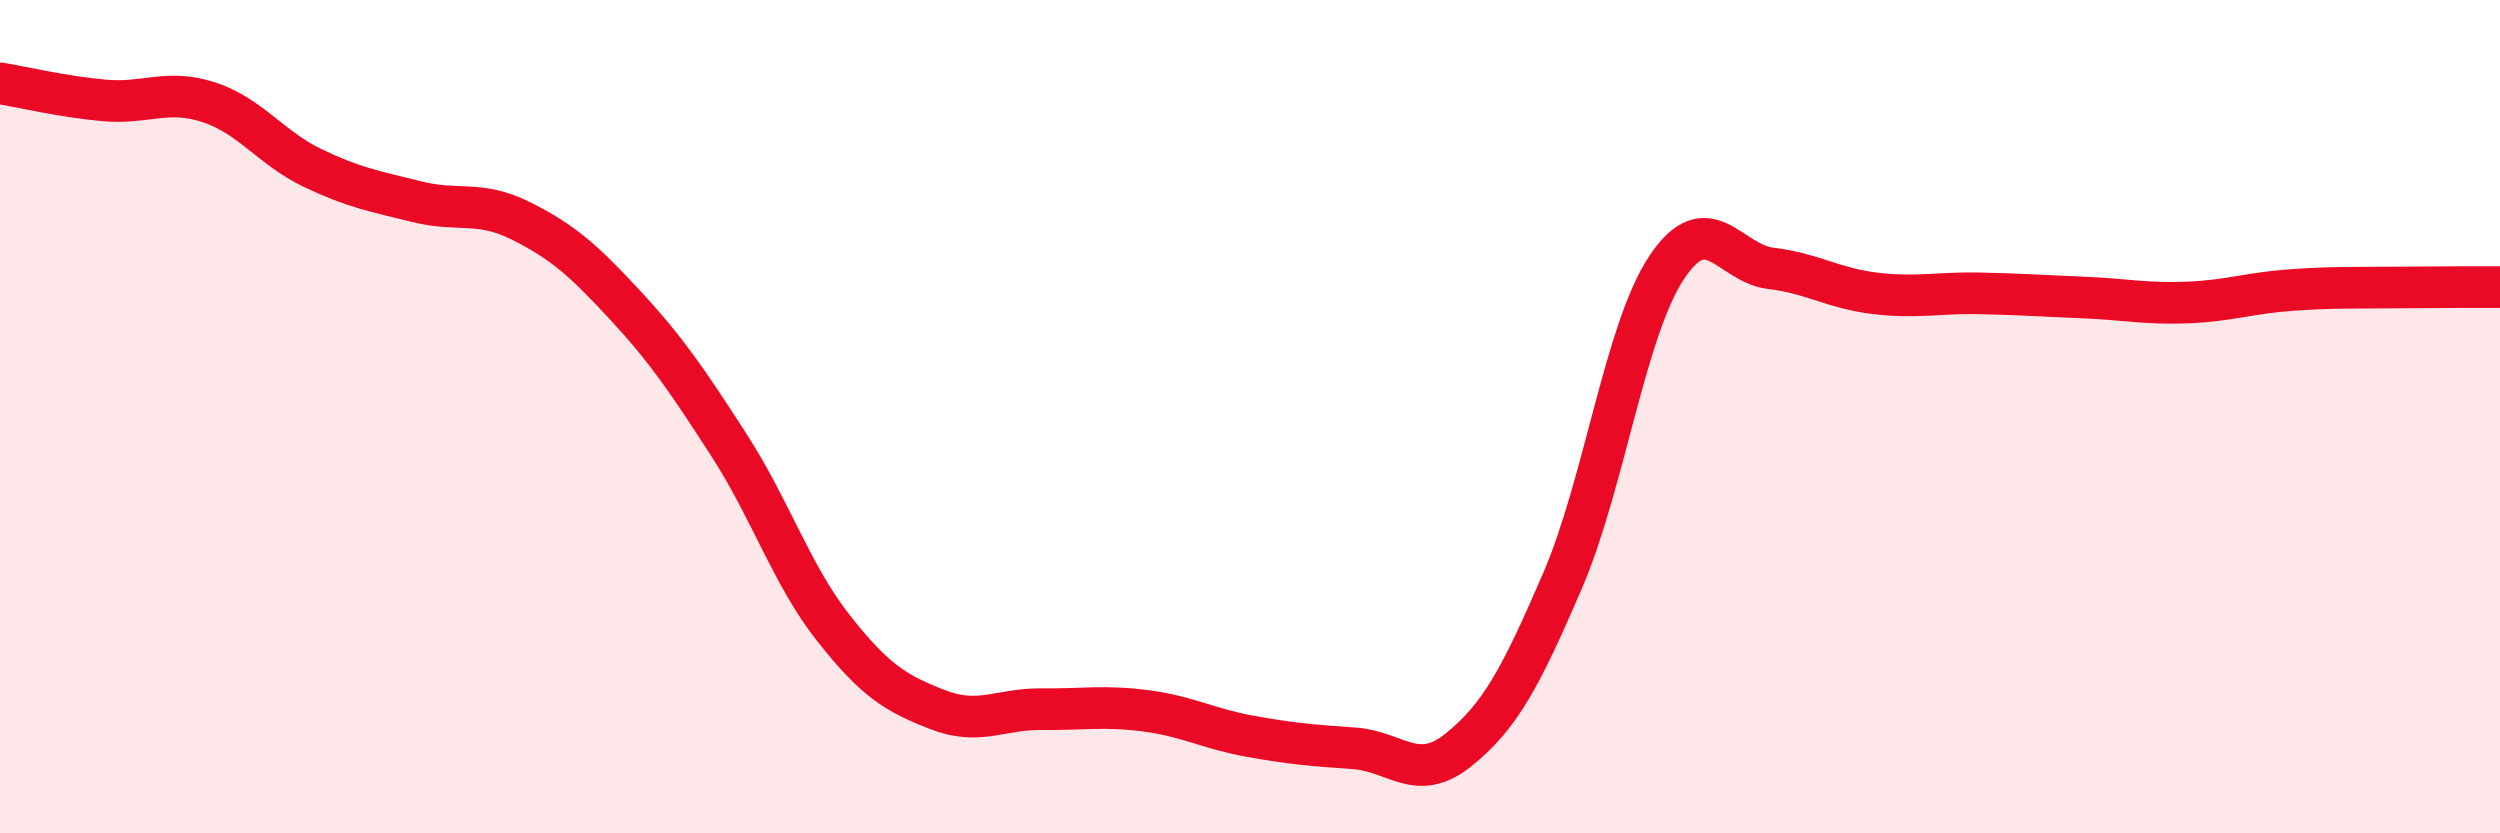
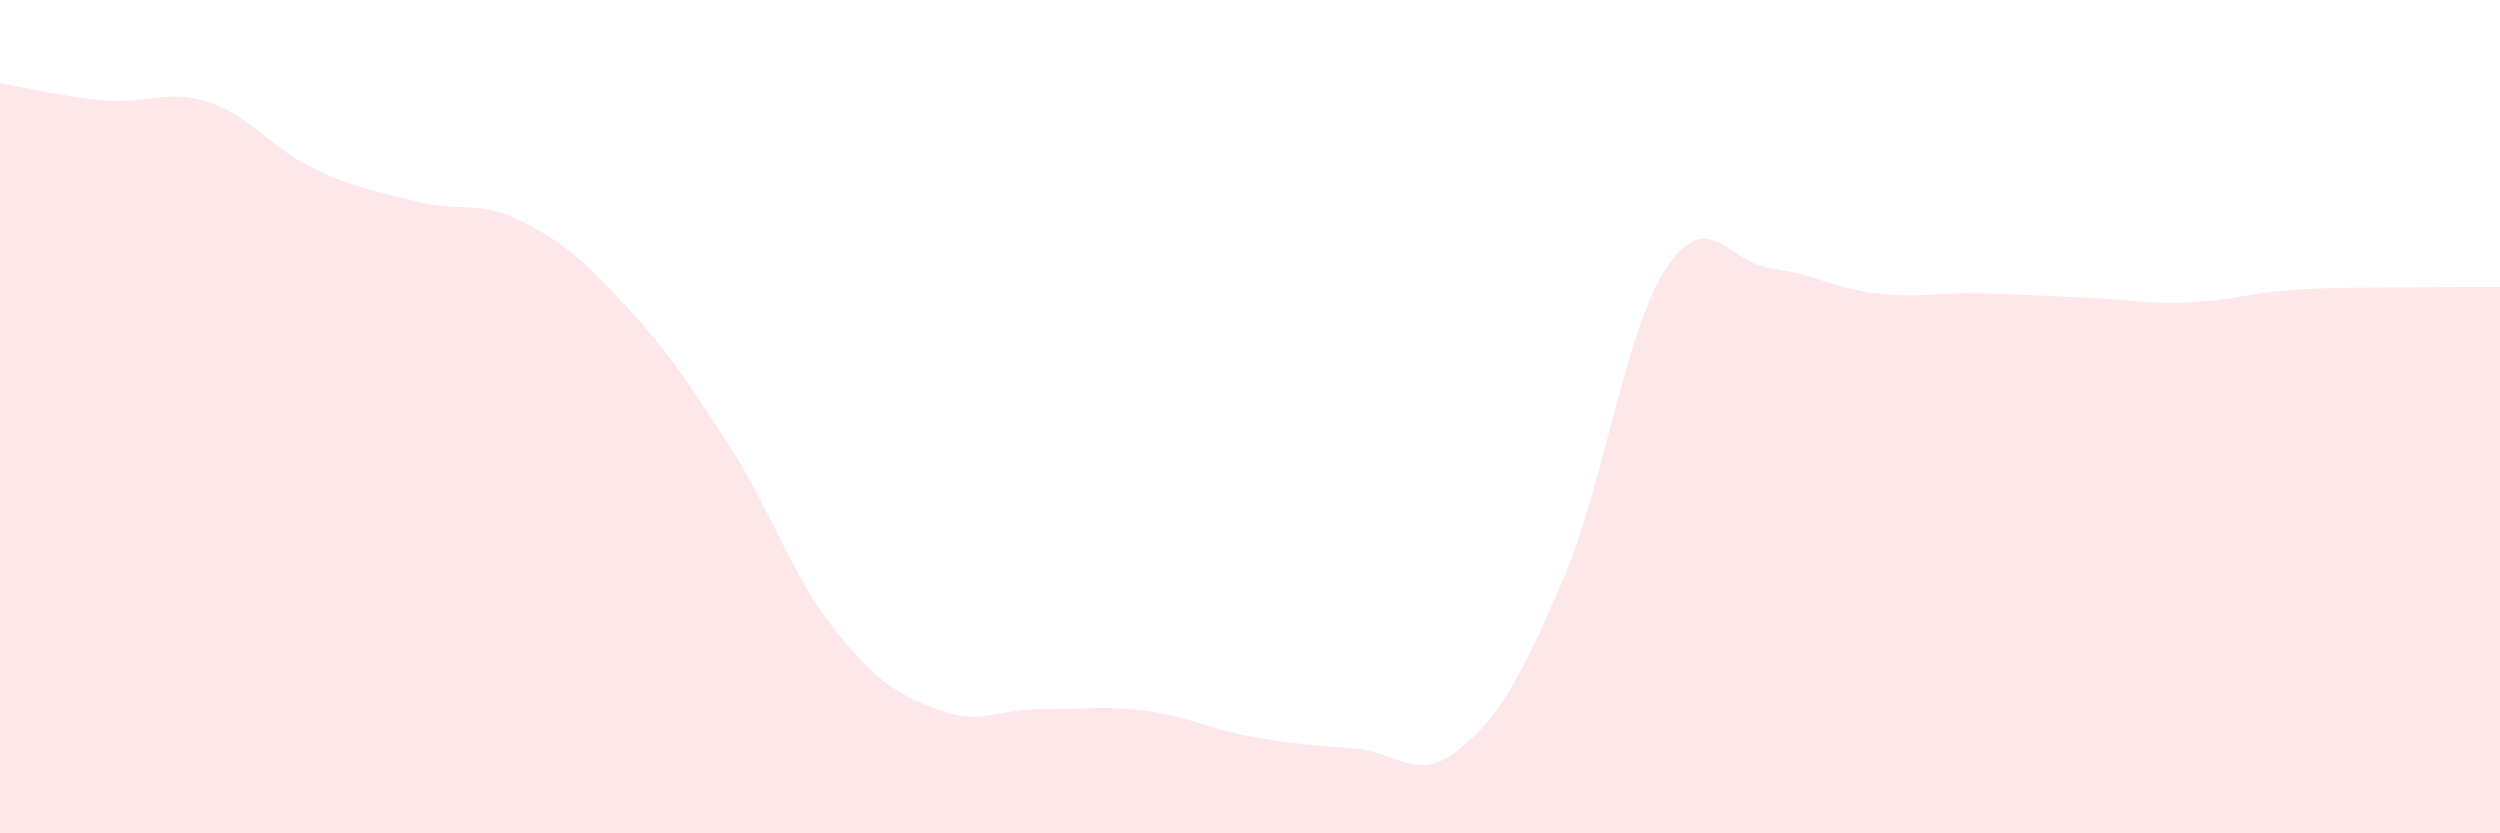
<svg xmlns="http://www.w3.org/2000/svg" width="60" height="20" viewBox="0 0 60 20">
  <path d="M 0,2 C 0.5,2.08 1.5,2.32 2.5,2.41 C 3.5,2.5 4,2.13 5,2.45 C 6,2.77 6.5,3.55 7.5,4.03 C 8.5,4.51 9,4.59 10,4.84 C 11,5.09 11.5,4.8 12.5,5.3 C 13.5,5.8 14,6.24 15,7.32 C 16,8.4 16.5,9.14 17.5,10.69 C 18.5,12.24 19,13.8 20,15.07 C 21,16.34 21.5,16.64 22.5,17.03 C 23.5,17.42 24,17.01 25,17.02 C 26,17.03 26.5,16.93 27.5,17.06 C 28.5,17.19 29,17.49 30,17.67 C 31,17.85 31.5,17.89 32.5,17.96 C 33.5,18.03 34,18.8 35,18 C 36,17.2 36.5,16.26 37.5,13.94 C 38.5,11.62 39,7.92 40,6.42 C 41,4.92 41.5,6.32 42.5,6.44 C 43.5,6.56 44,6.92 45,7.04 C 46,7.16 46.5,7.02 47.5,7.04 C 48.5,7.06 49,7.1 50,7.14 C 51,7.18 51.5,7.3 52.5,7.26 C 53.5,7.22 54,7.03 55,6.96 C 56,6.89 56.5,6.91 57.5,6.9 C 58.5,6.89 59.5,6.89 60,6.89L60 20L0 20Z" fill="#EB0A25" opacity="0.1" stroke-linecap="round" stroke-linejoin="round" />
-   <path d="M 0,2 C 0.5,2.08 1.5,2.32 2.5,2.41 C 3.5,2.5 4,2.13 5,2.45 C 6,2.77 6.5,3.55 7.5,4.03 C 8.5,4.51 9,4.59 10,4.84 C 11,5.09 11.5,4.8 12.5,5.3 C 13.5,5.8 14,6.24 15,7.32 C 16,8.4 16.5,9.14 17.5,10.69 C 18.5,12.24 19,13.8 20,15.07 C 21,16.34 21.5,16.64 22.5,17.03 C 23.5,17.42 24,17.01 25,17.02 C 26,17.03 26.5,16.93 27.5,17.06 C 28.5,17.19 29,17.49 30,17.67 C 31,17.85 31.5,17.89 32.5,17.96 C 33.5,18.03 34,18.8 35,18 C 36,17.2 36.5,16.26 37.5,13.94 C 38.5,11.62 39,7.92 40,6.42 C 41,4.92 41.5,6.32 42.5,6.44 C 43.5,6.56 44,6.92 45,7.04 C 46,7.16 46.5,7.02 47.5,7.04 C 48.5,7.06 49,7.1 50,7.14 C 51,7.18 51.5,7.3 52.5,7.26 C 53.5,7.22 54,7.03 55,6.96 C 56,6.89 56.5,6.91 57.5,6.9 C 58.5,6.89 59.5,6.89 60,6.89" stroke="#EB0A25" stroke-width="1" fill="none" stroke-linecap="round" stroke-linejoin="round" />
</svg>